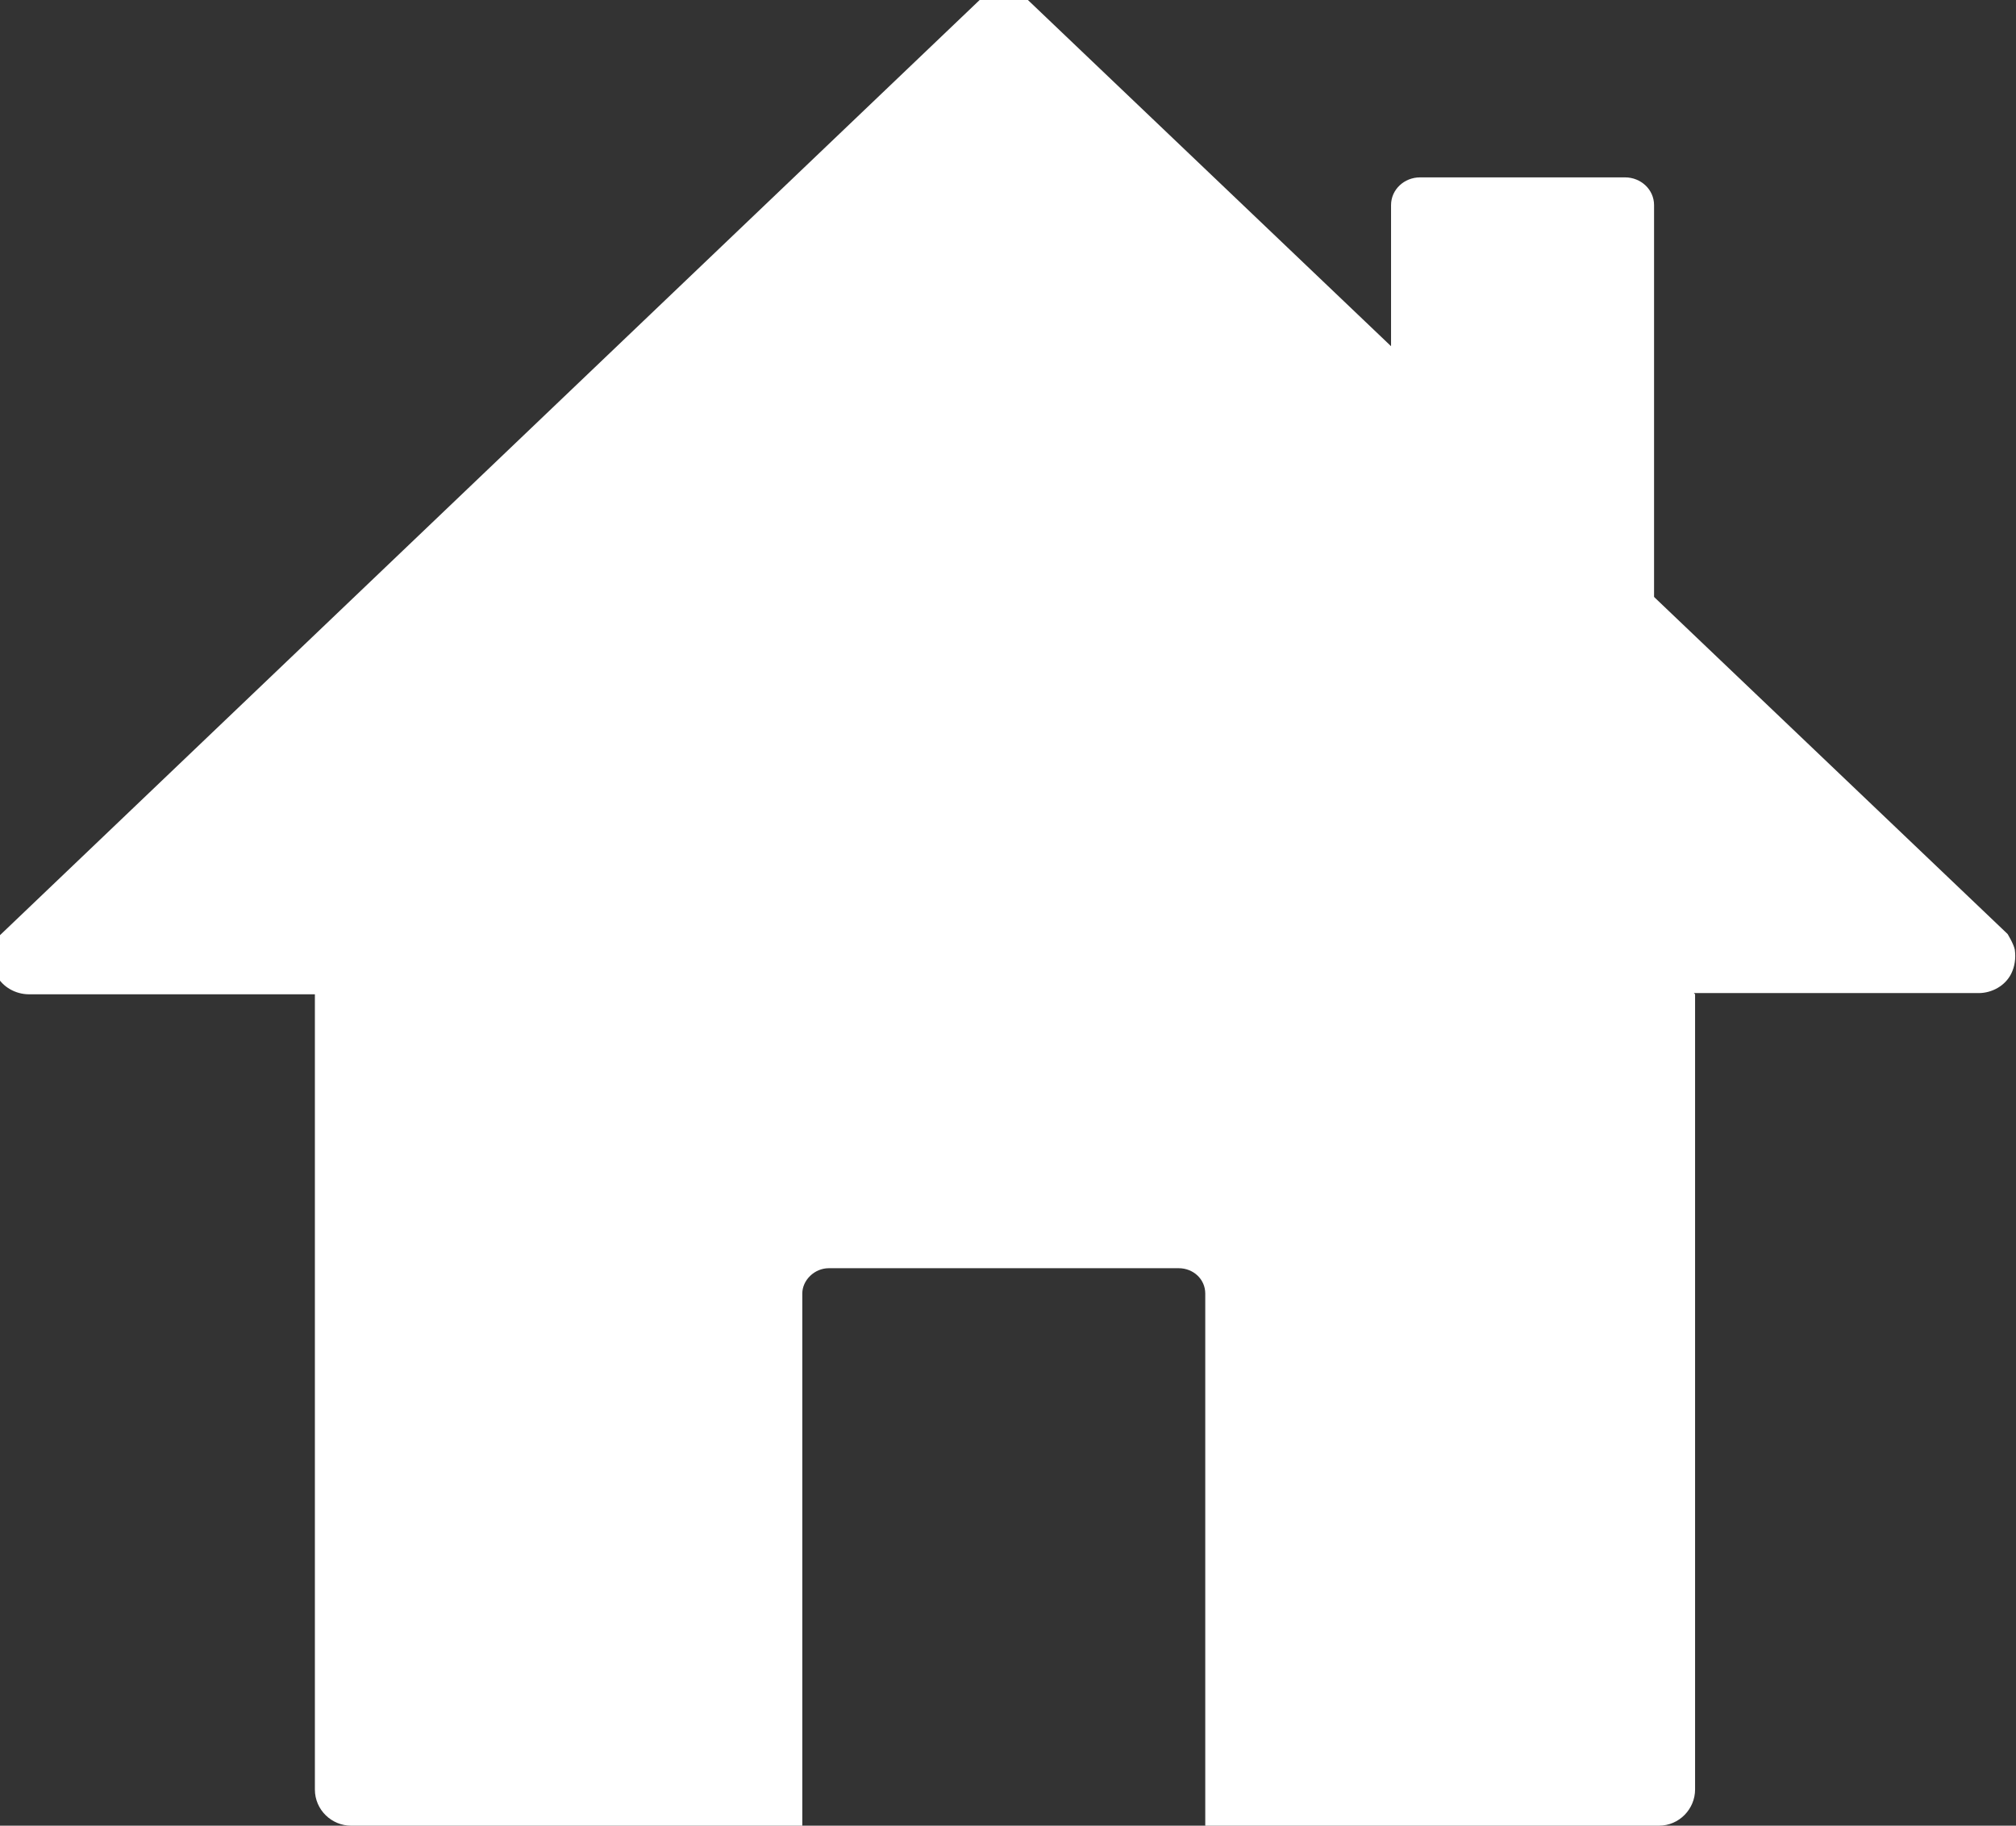
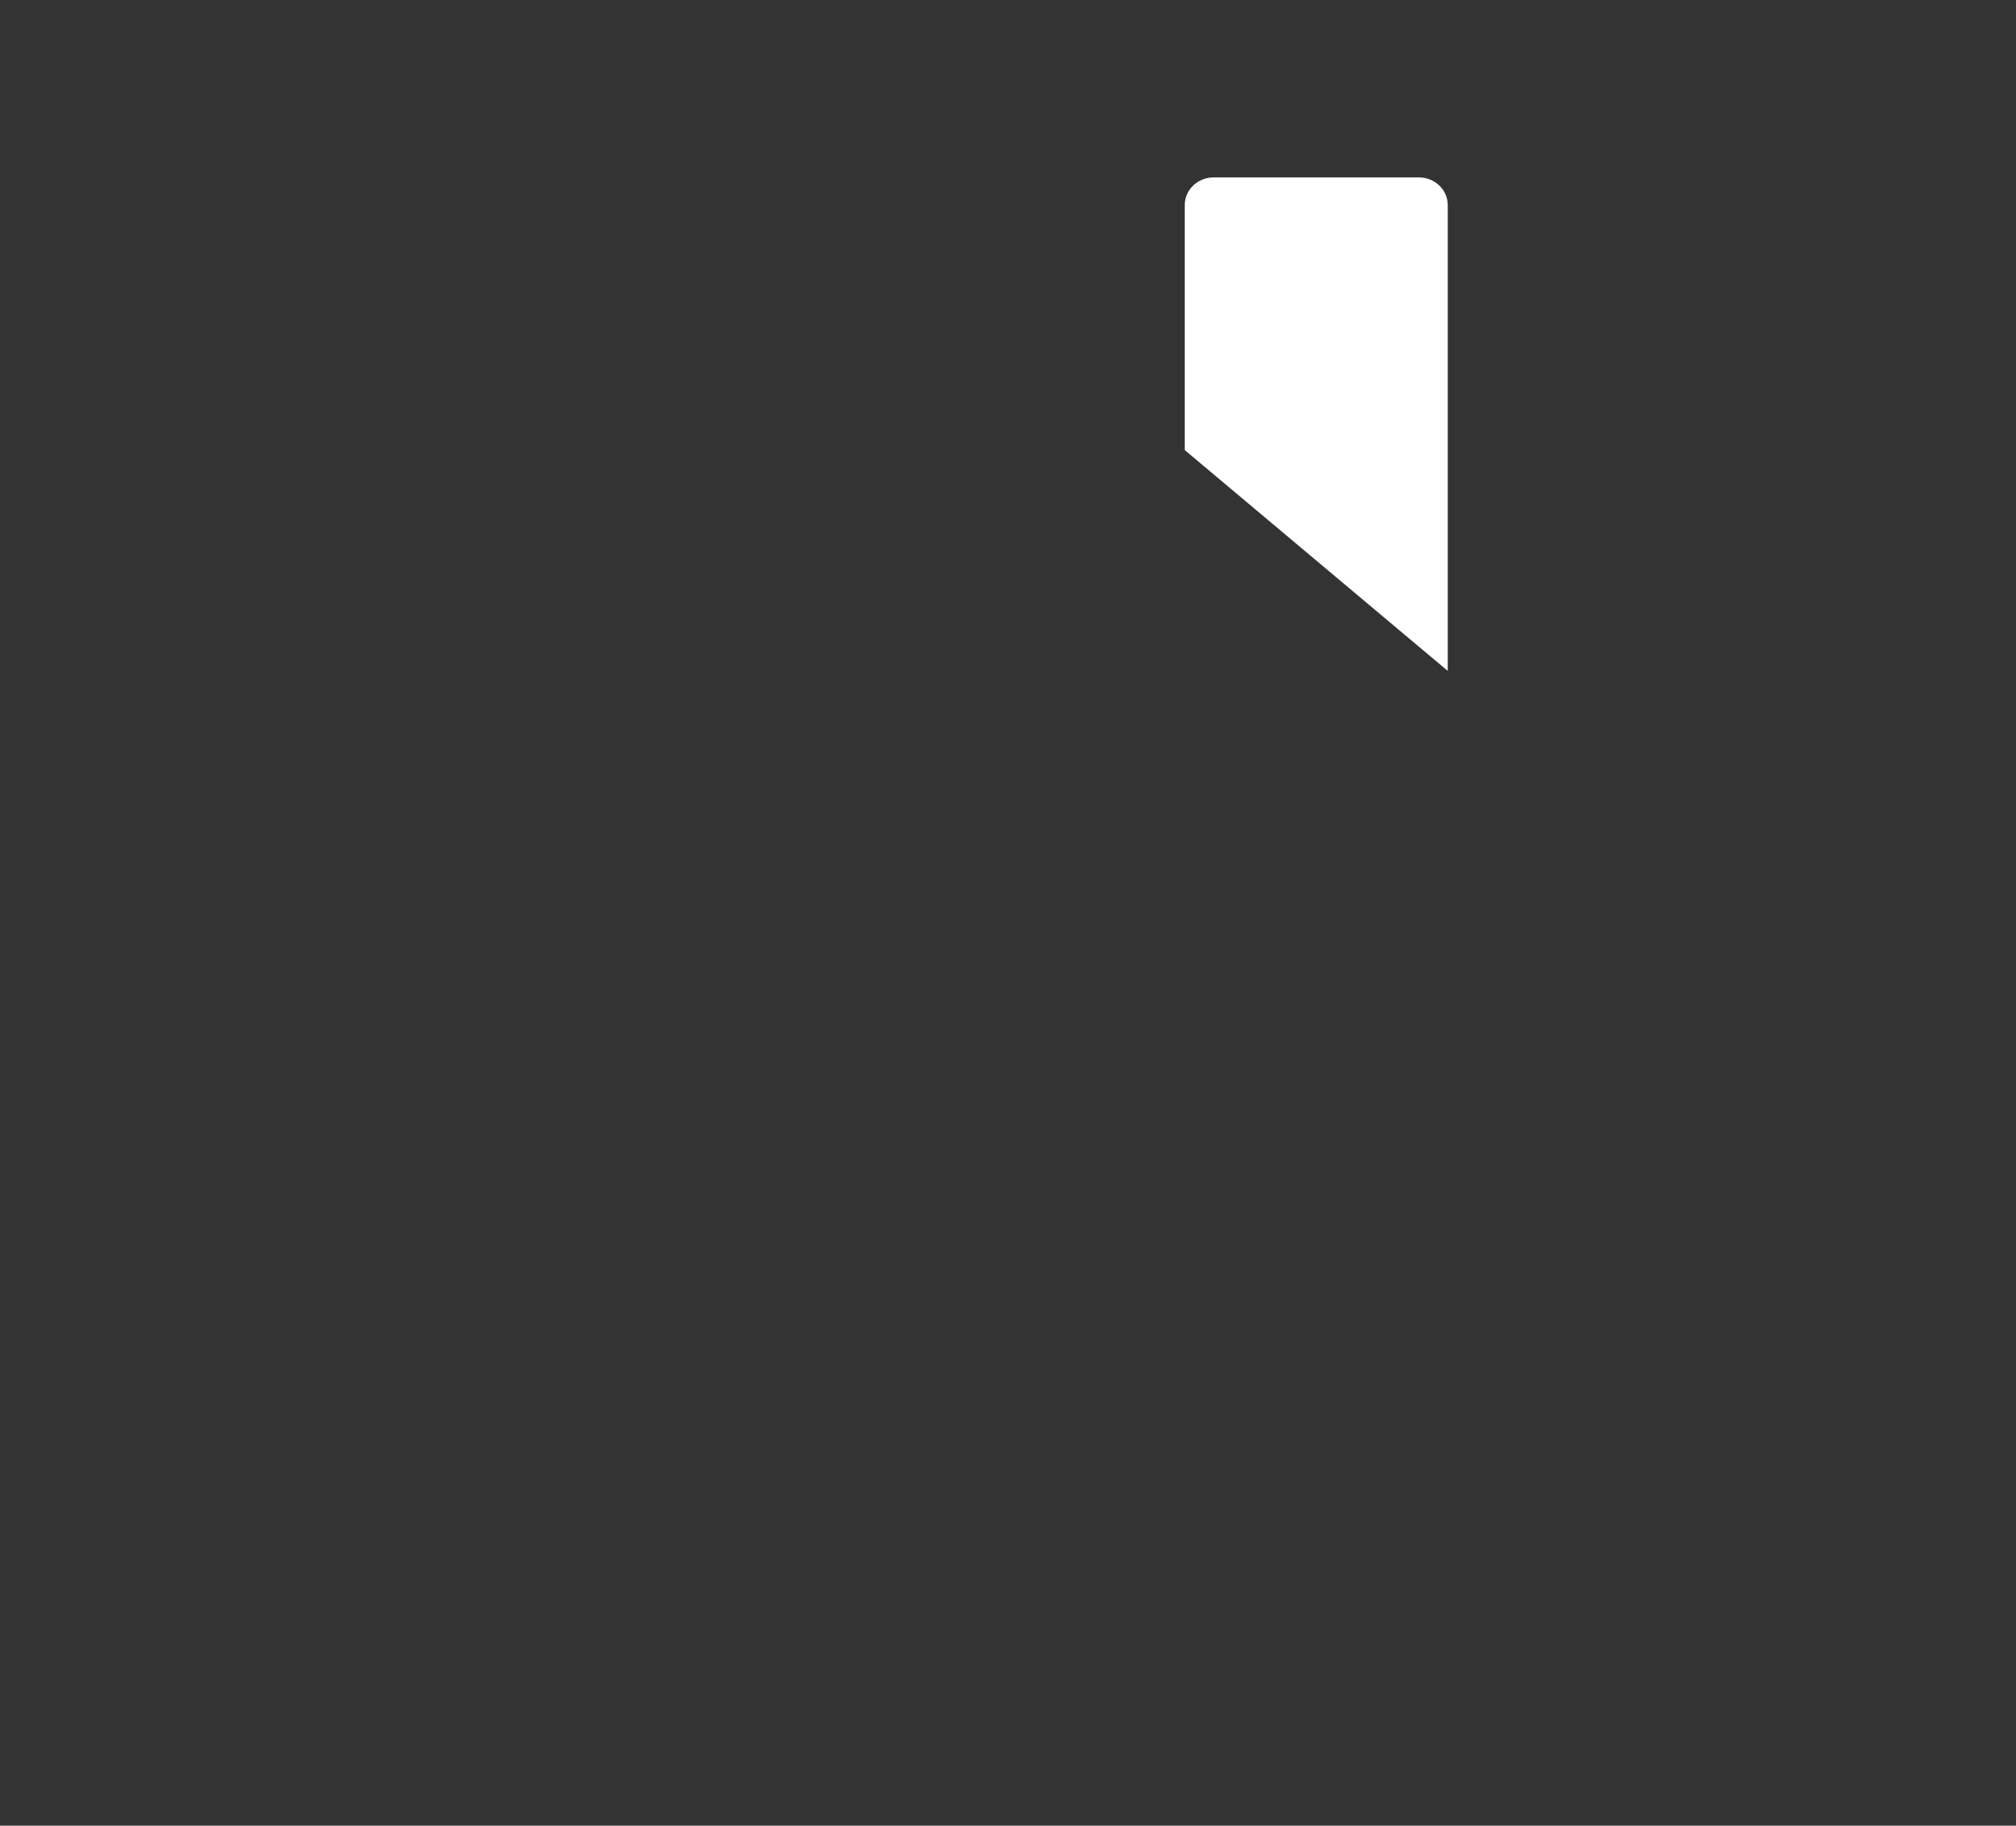
<svg xmlns="http://www.w3.org/2000/svg" viewBox="0 0 16.71 15.13">
  <rect x="0" y="0" width="16.71" height="15.13" fill="#333333" stroke="none" />
  <g fill="#fff" fill-rule="evenodd">
-     <path d="m14.05 8.24v6.59c0 .16-.13.3-.3.3h-3.76v-4.41c0-.12-.1-.21-.22-.21h-2.9c-.12 0-.22.1-.22.21v4.41h-3.74c-.16 0-.3-.13-.3-.3v-6.59h-2.37c-.11 0-.22-.06-.27-.16-.03-.06-.04-.14-.03-.2 0-.05.02-.09.06-.13l8.12-7.75c.12-.1.28-.1.4 0l8.12 7.74s.05.08.06.13c.01.07 0 .14-.03.2-.05.1-.16.16-.27.16h-2.36z" />
-     <path d="m11.76 1.47h1.71c.13 0 .24.1.24.23v3.86l-2.18-1.83v-2.03c0-.13.11-.23.24-.23z" />
+     <path d="m11.76 1.47c.13 0 .24.1.24.23v3.86l-2.18-1.83v-2.03c0-.13.11-.23.24-.23z" />
  </g>
</svg>